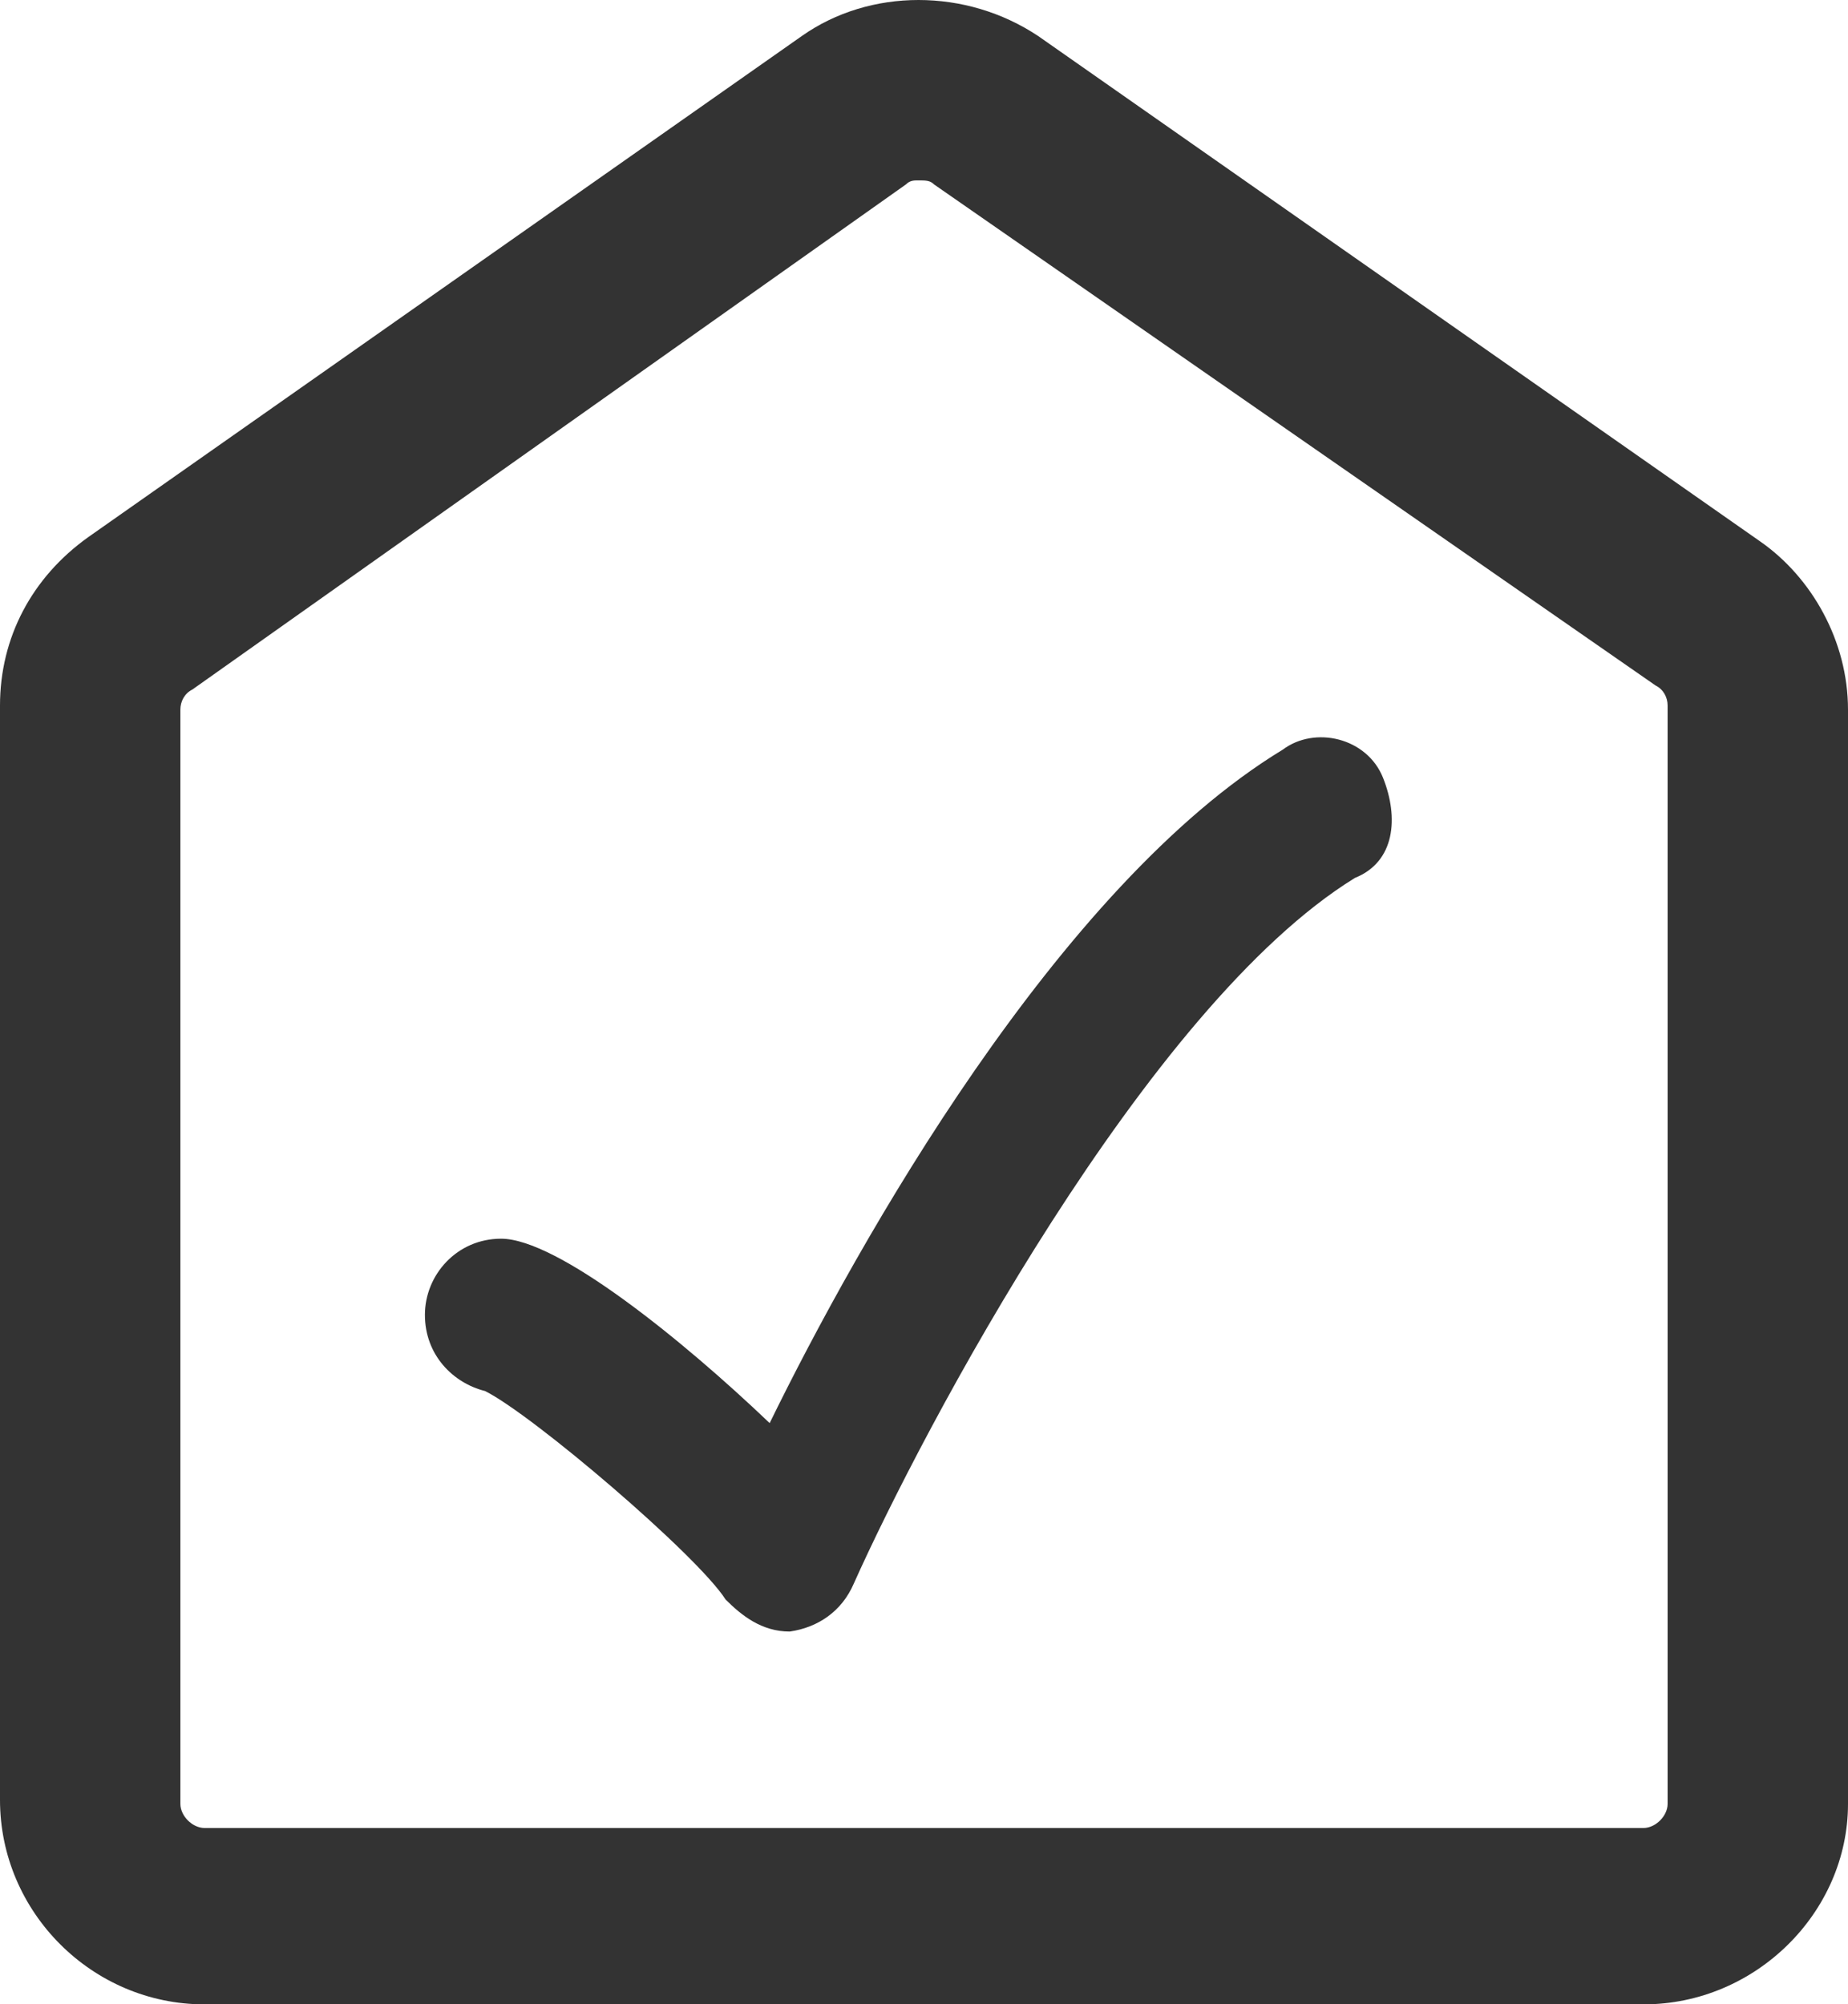
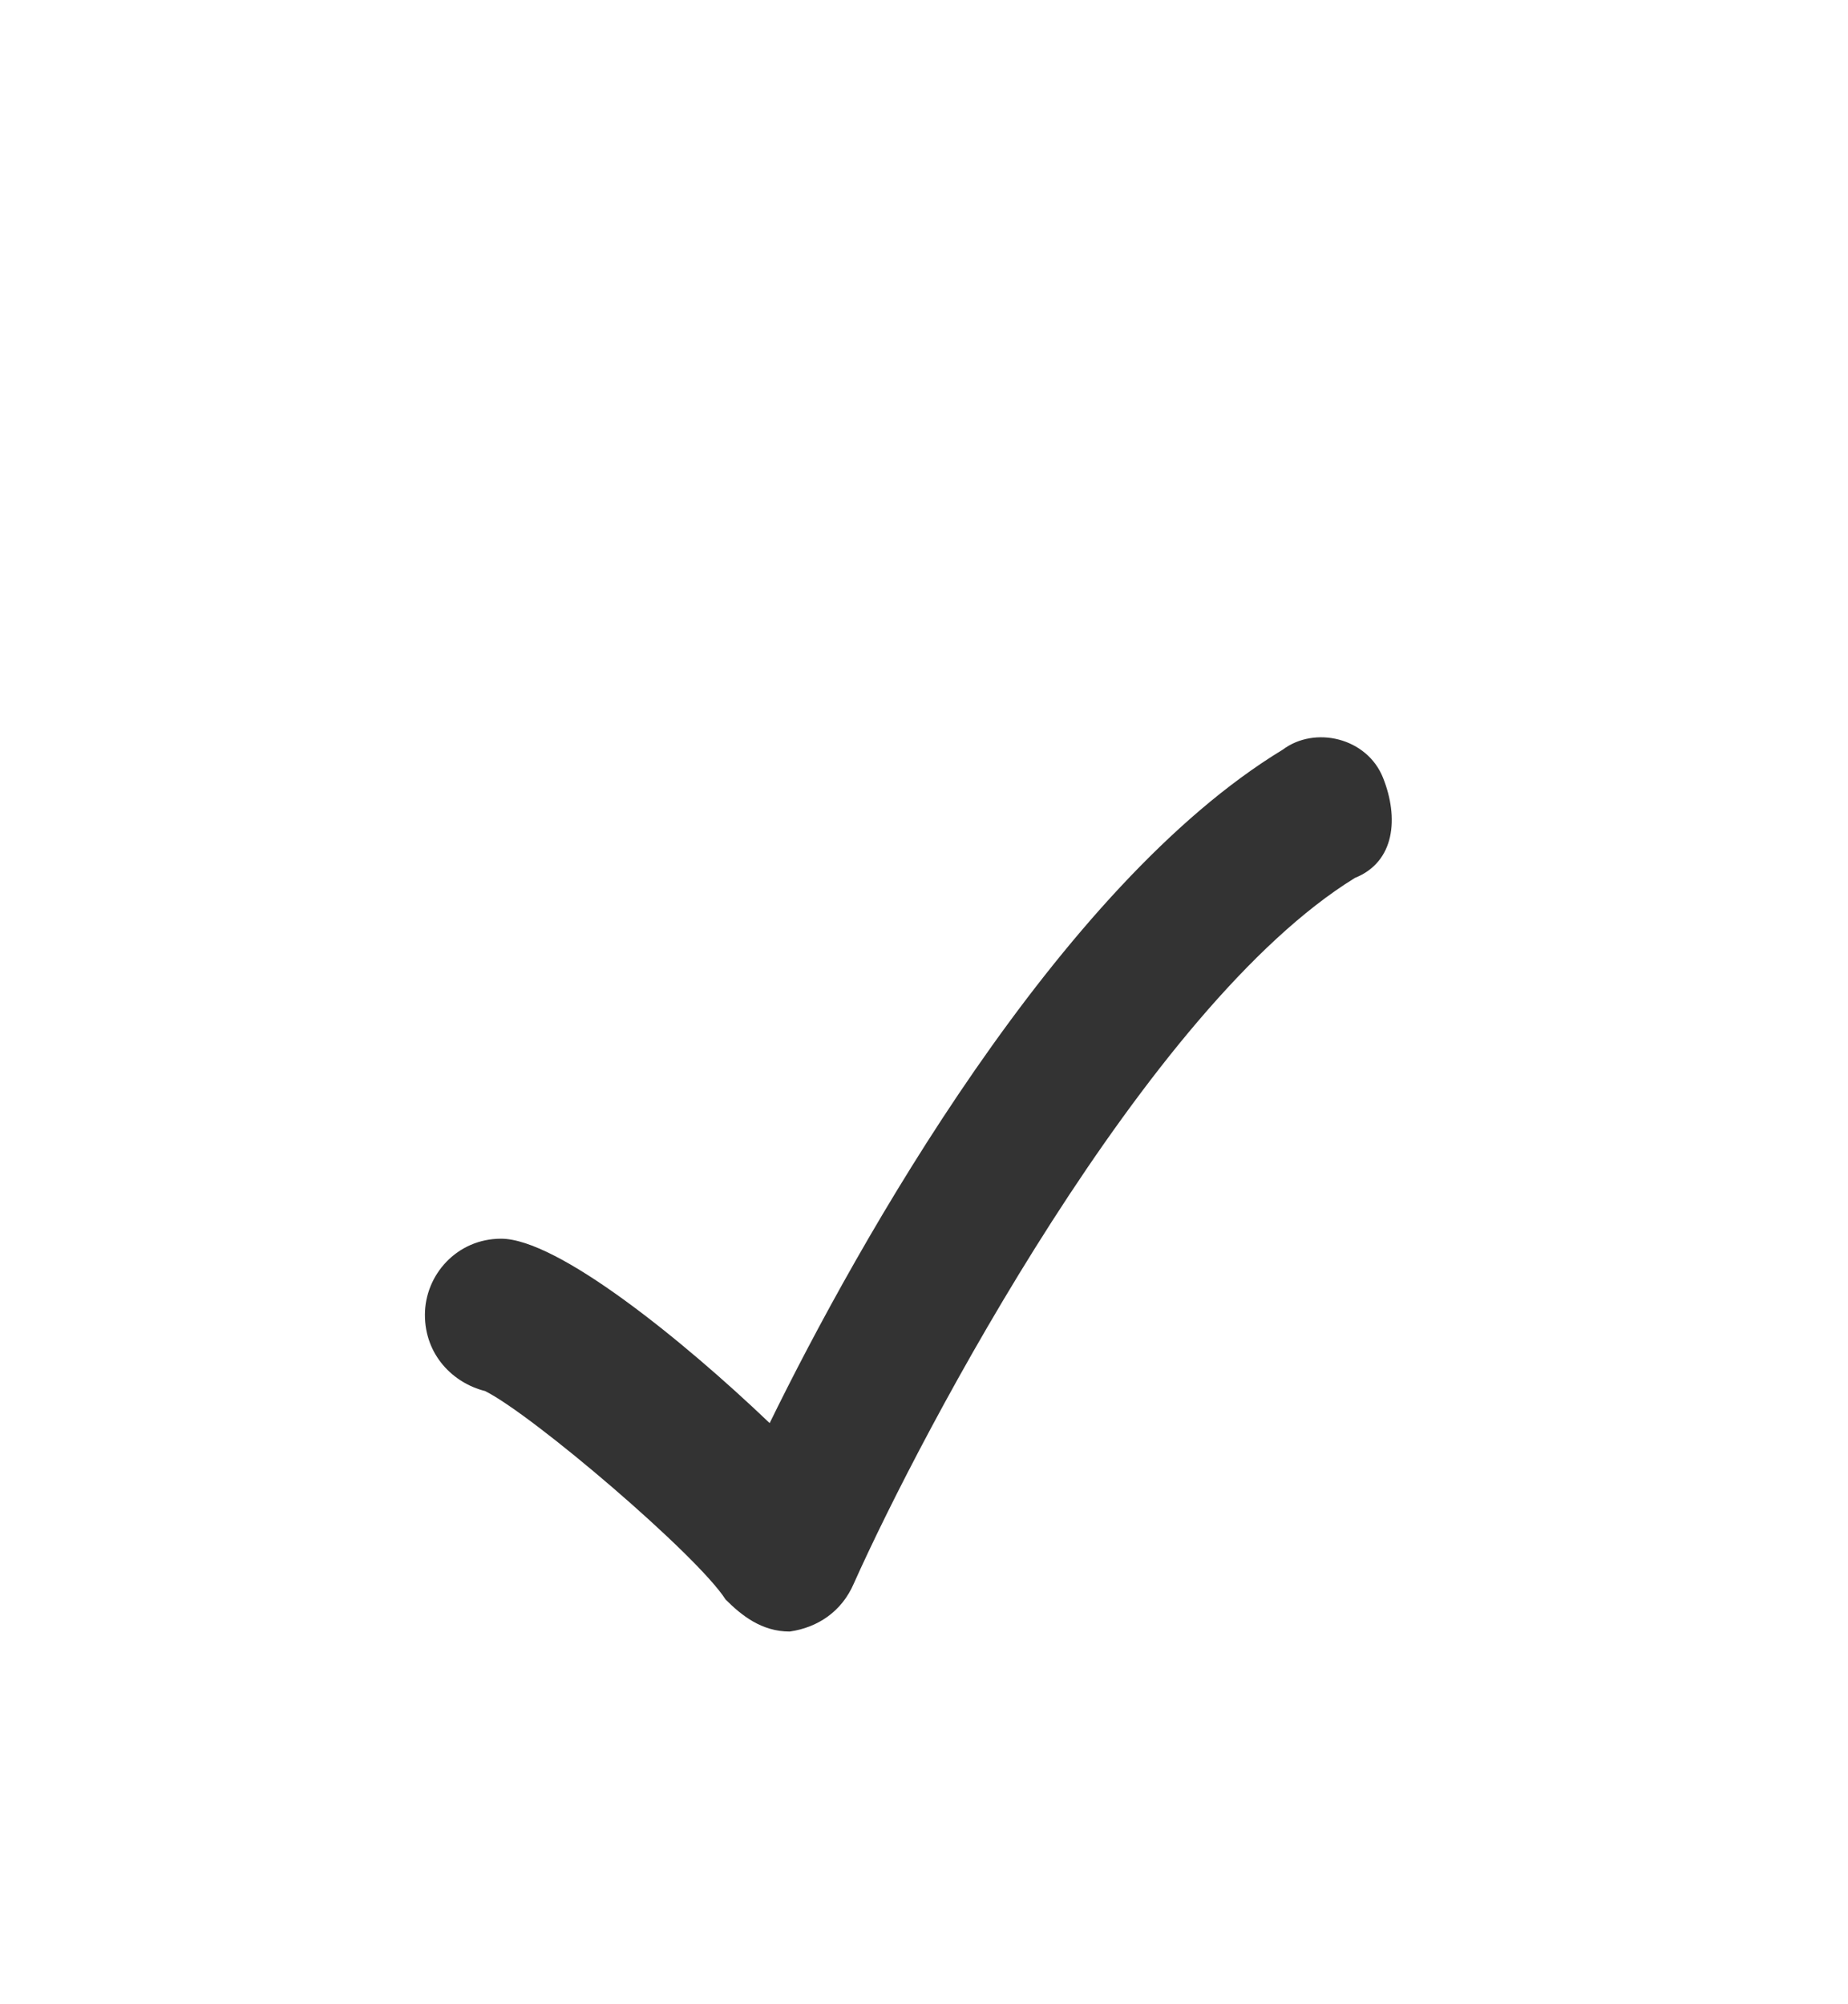
<svg xmlns="http://www.w3.org/2000/svg" version="1.1" id="Capa_1" x="0px" y="0px" viewBox="0 0 46.1 50" style="enable-background:new 0 0 46.1 50;" xml:space="preserve">
  <style type="text/css">
	.st0{fill:#333333;}
</style>
-   <path class="st0" d="M41,50H5.1C2.3,50,0,47.7,0,44.9V17.6c0-1.7,0.8-3.2,2.2-4.2L20,0.9c1.7-1.2,4.1-1.2,5.9,0l18,12.6  c1.3,0.9,2.2,2.5,2.2,4.2v27.3C46.1,47.7,43.8,50,41,50z M22.9,4.5c-0.1,0-0.2,0-0.3,0.1L4.8,17.2c-0.2,0.1-0.3,0.3-0.3,0.5v27.3  c0,0.3,0.3,0.6,0.6,0.6H41c0.3,0,0.6-0.3,0.6-0.6V17.6c0-0.2-0.1-0.4-0.3-0.5L23.3,4.6C23.2,4.5,23.1,4.5,22.9,4.5z" />
-   <path class="st0" d="M19.7,40.7c-0.7,0-1.2-0.4-1.6-0.8c-0.7-1.1-4.8-4.6-6-5.2c-0.8-0.2-1.5-0.9-1.5-1.9c0-1,0.8-1.9,1.9-1.9  c1.4,0,4.5,2.5,6.7,4.6C21.4,31,26.4,22.1,32,18.7c0.8-0.6,2.1-0.3,2.5,0.7s0.3,2.1-0.7,2.5C28.6,25.1,23,35.7,21.3,39.5  C21,40.2,20.4,40.6,19.7,40.7C19.7,40.7,19.7,40.7,19.7,40.7z M12.5,34.6L12.5,34.6L12.5,34.6z" />
+   <path class="st0" d="M19.7,40.7c-0.7,0-1.2-0.4-1.6-0.8c-0.7-1.1-4.8-4.6-6-5.2c-0.8-0.2-1.5-0.9-1.5-1.9c0-1,0.8-1.9,1.9-1.9  c1.4,0,4.5,2.5,6.7,4.6C21.4,31,26.4,22.1,32,18.7c0.8-0.6,2.1-0.3,2.5,0.7s0.3,2.1-0.7,2.5C28.6,25.1,23,35.7,21.3,39.5  C21,40.2,20.4,40.6,19.7,40.7C19.7,40.7,19.7,40.7,19.7,40.7z L12.5,34.6L12.5,34.6z" />
</svg>